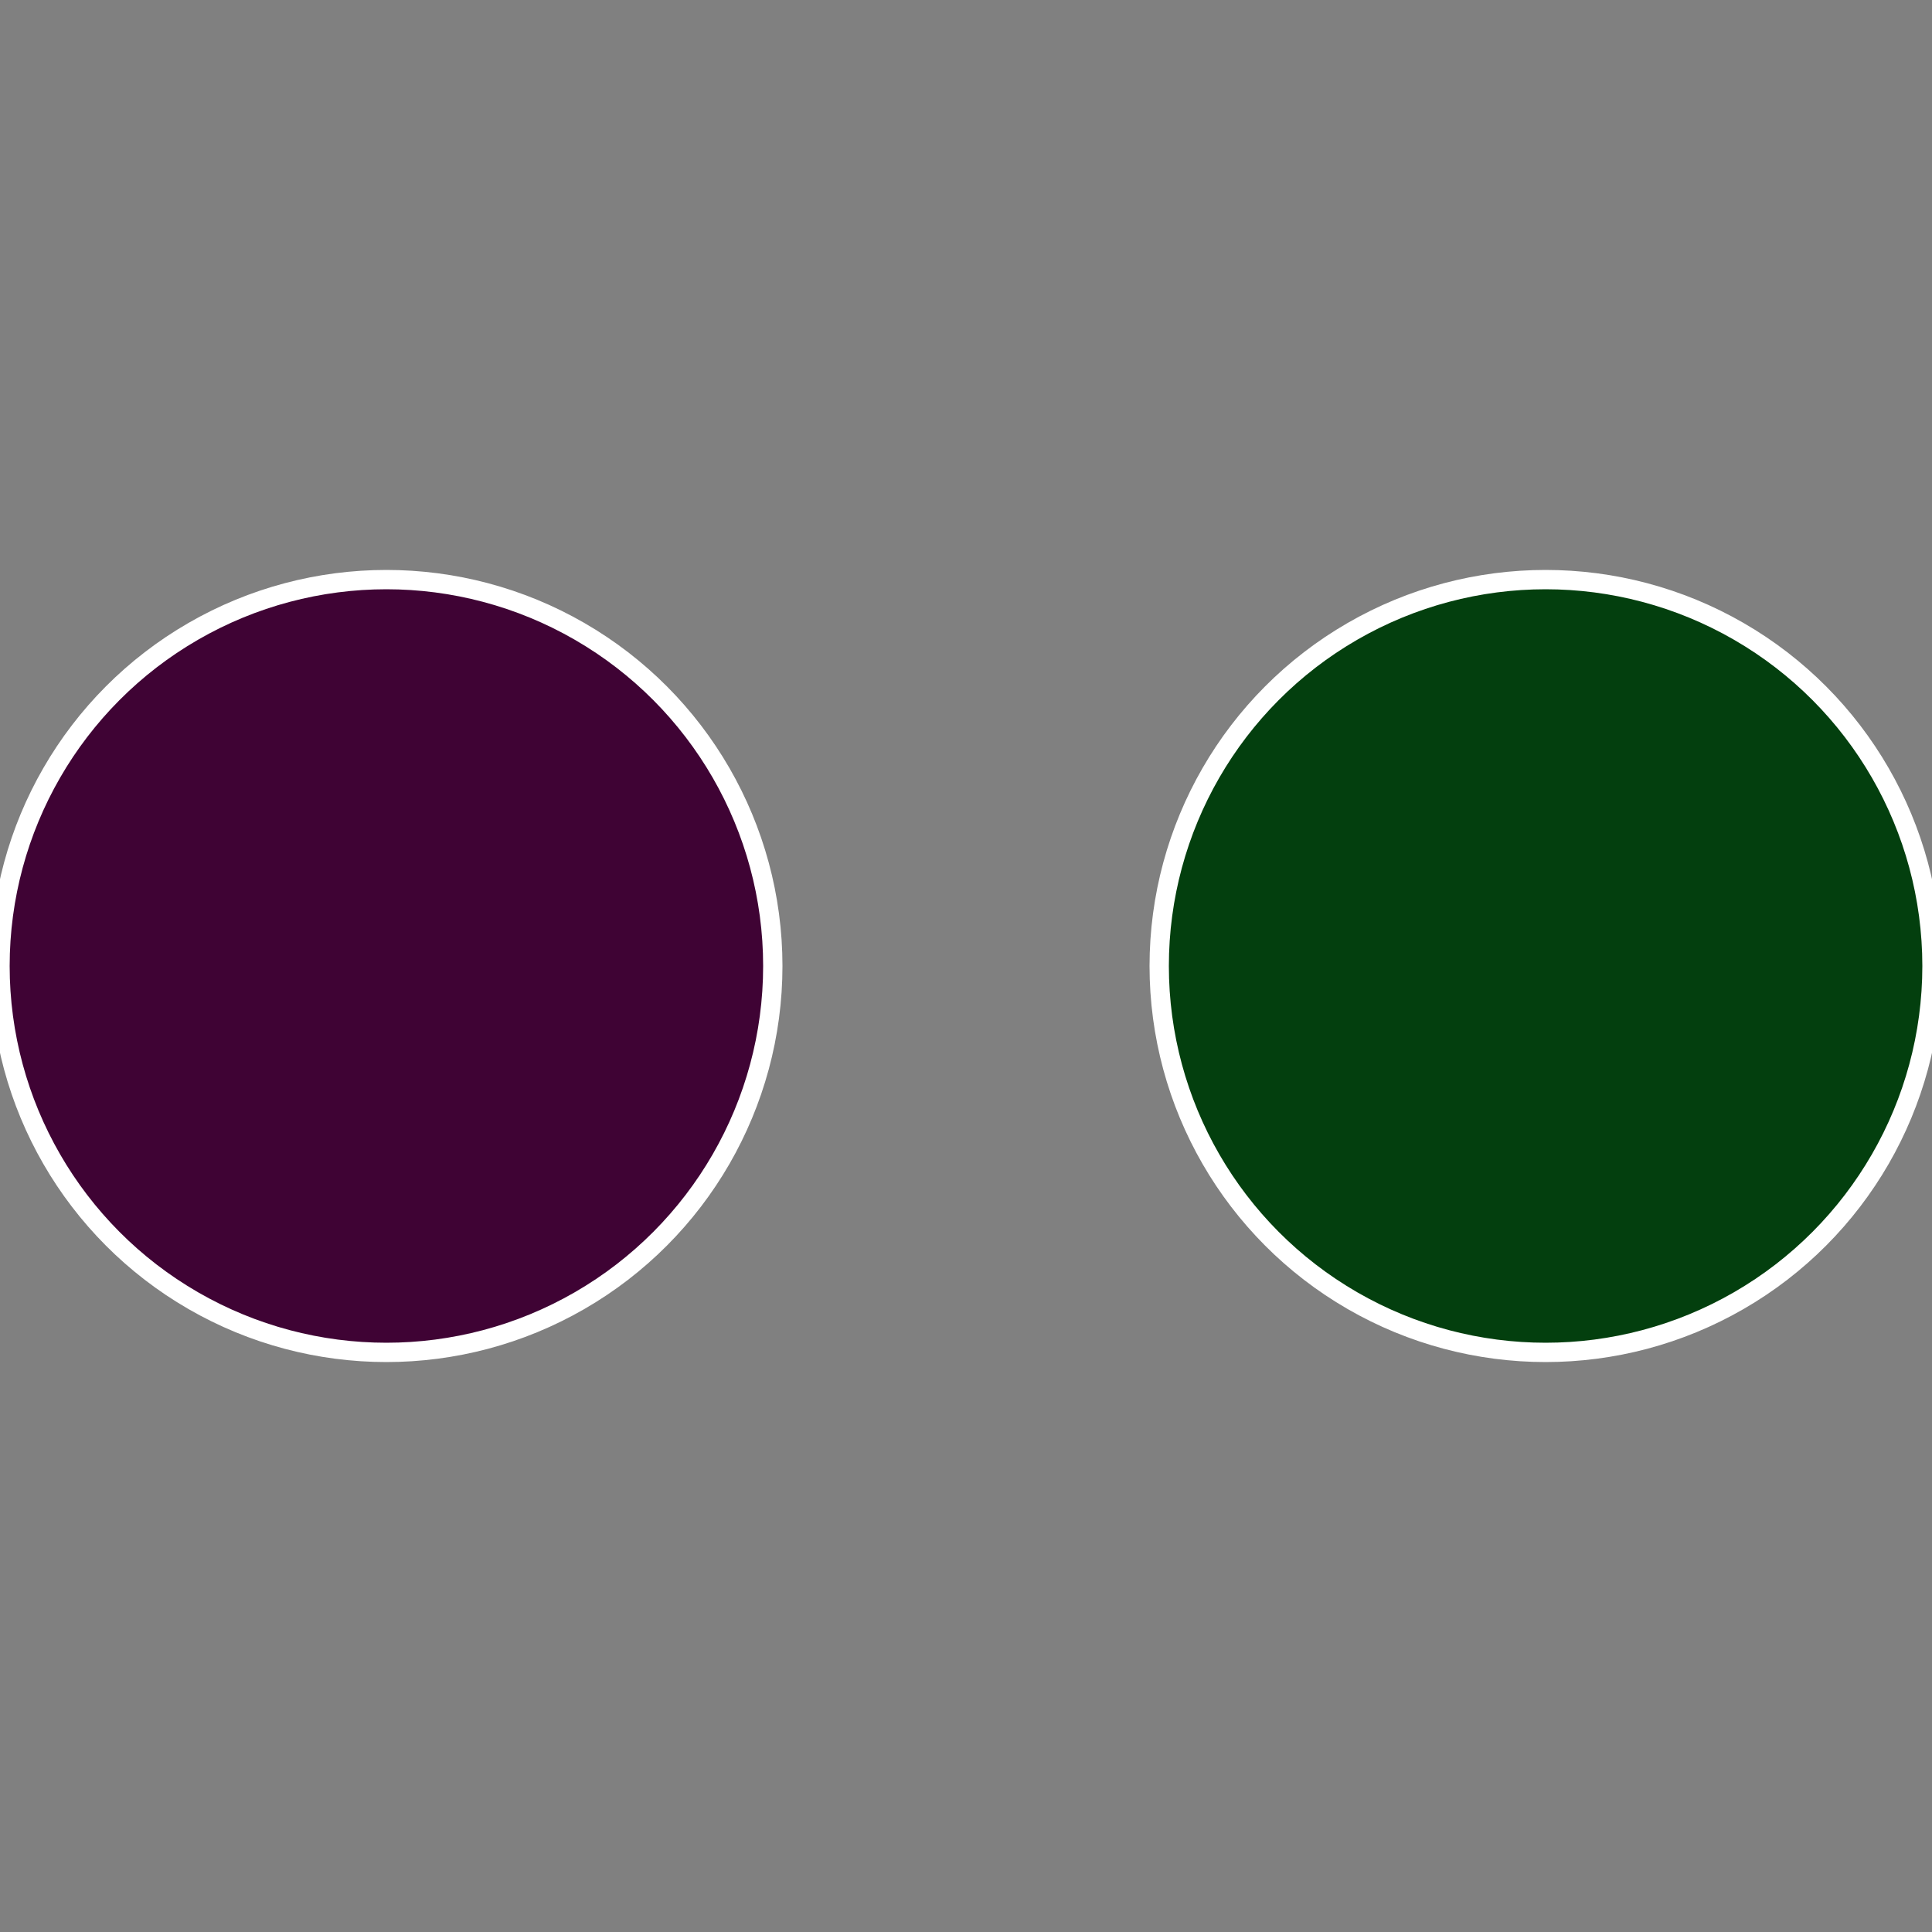
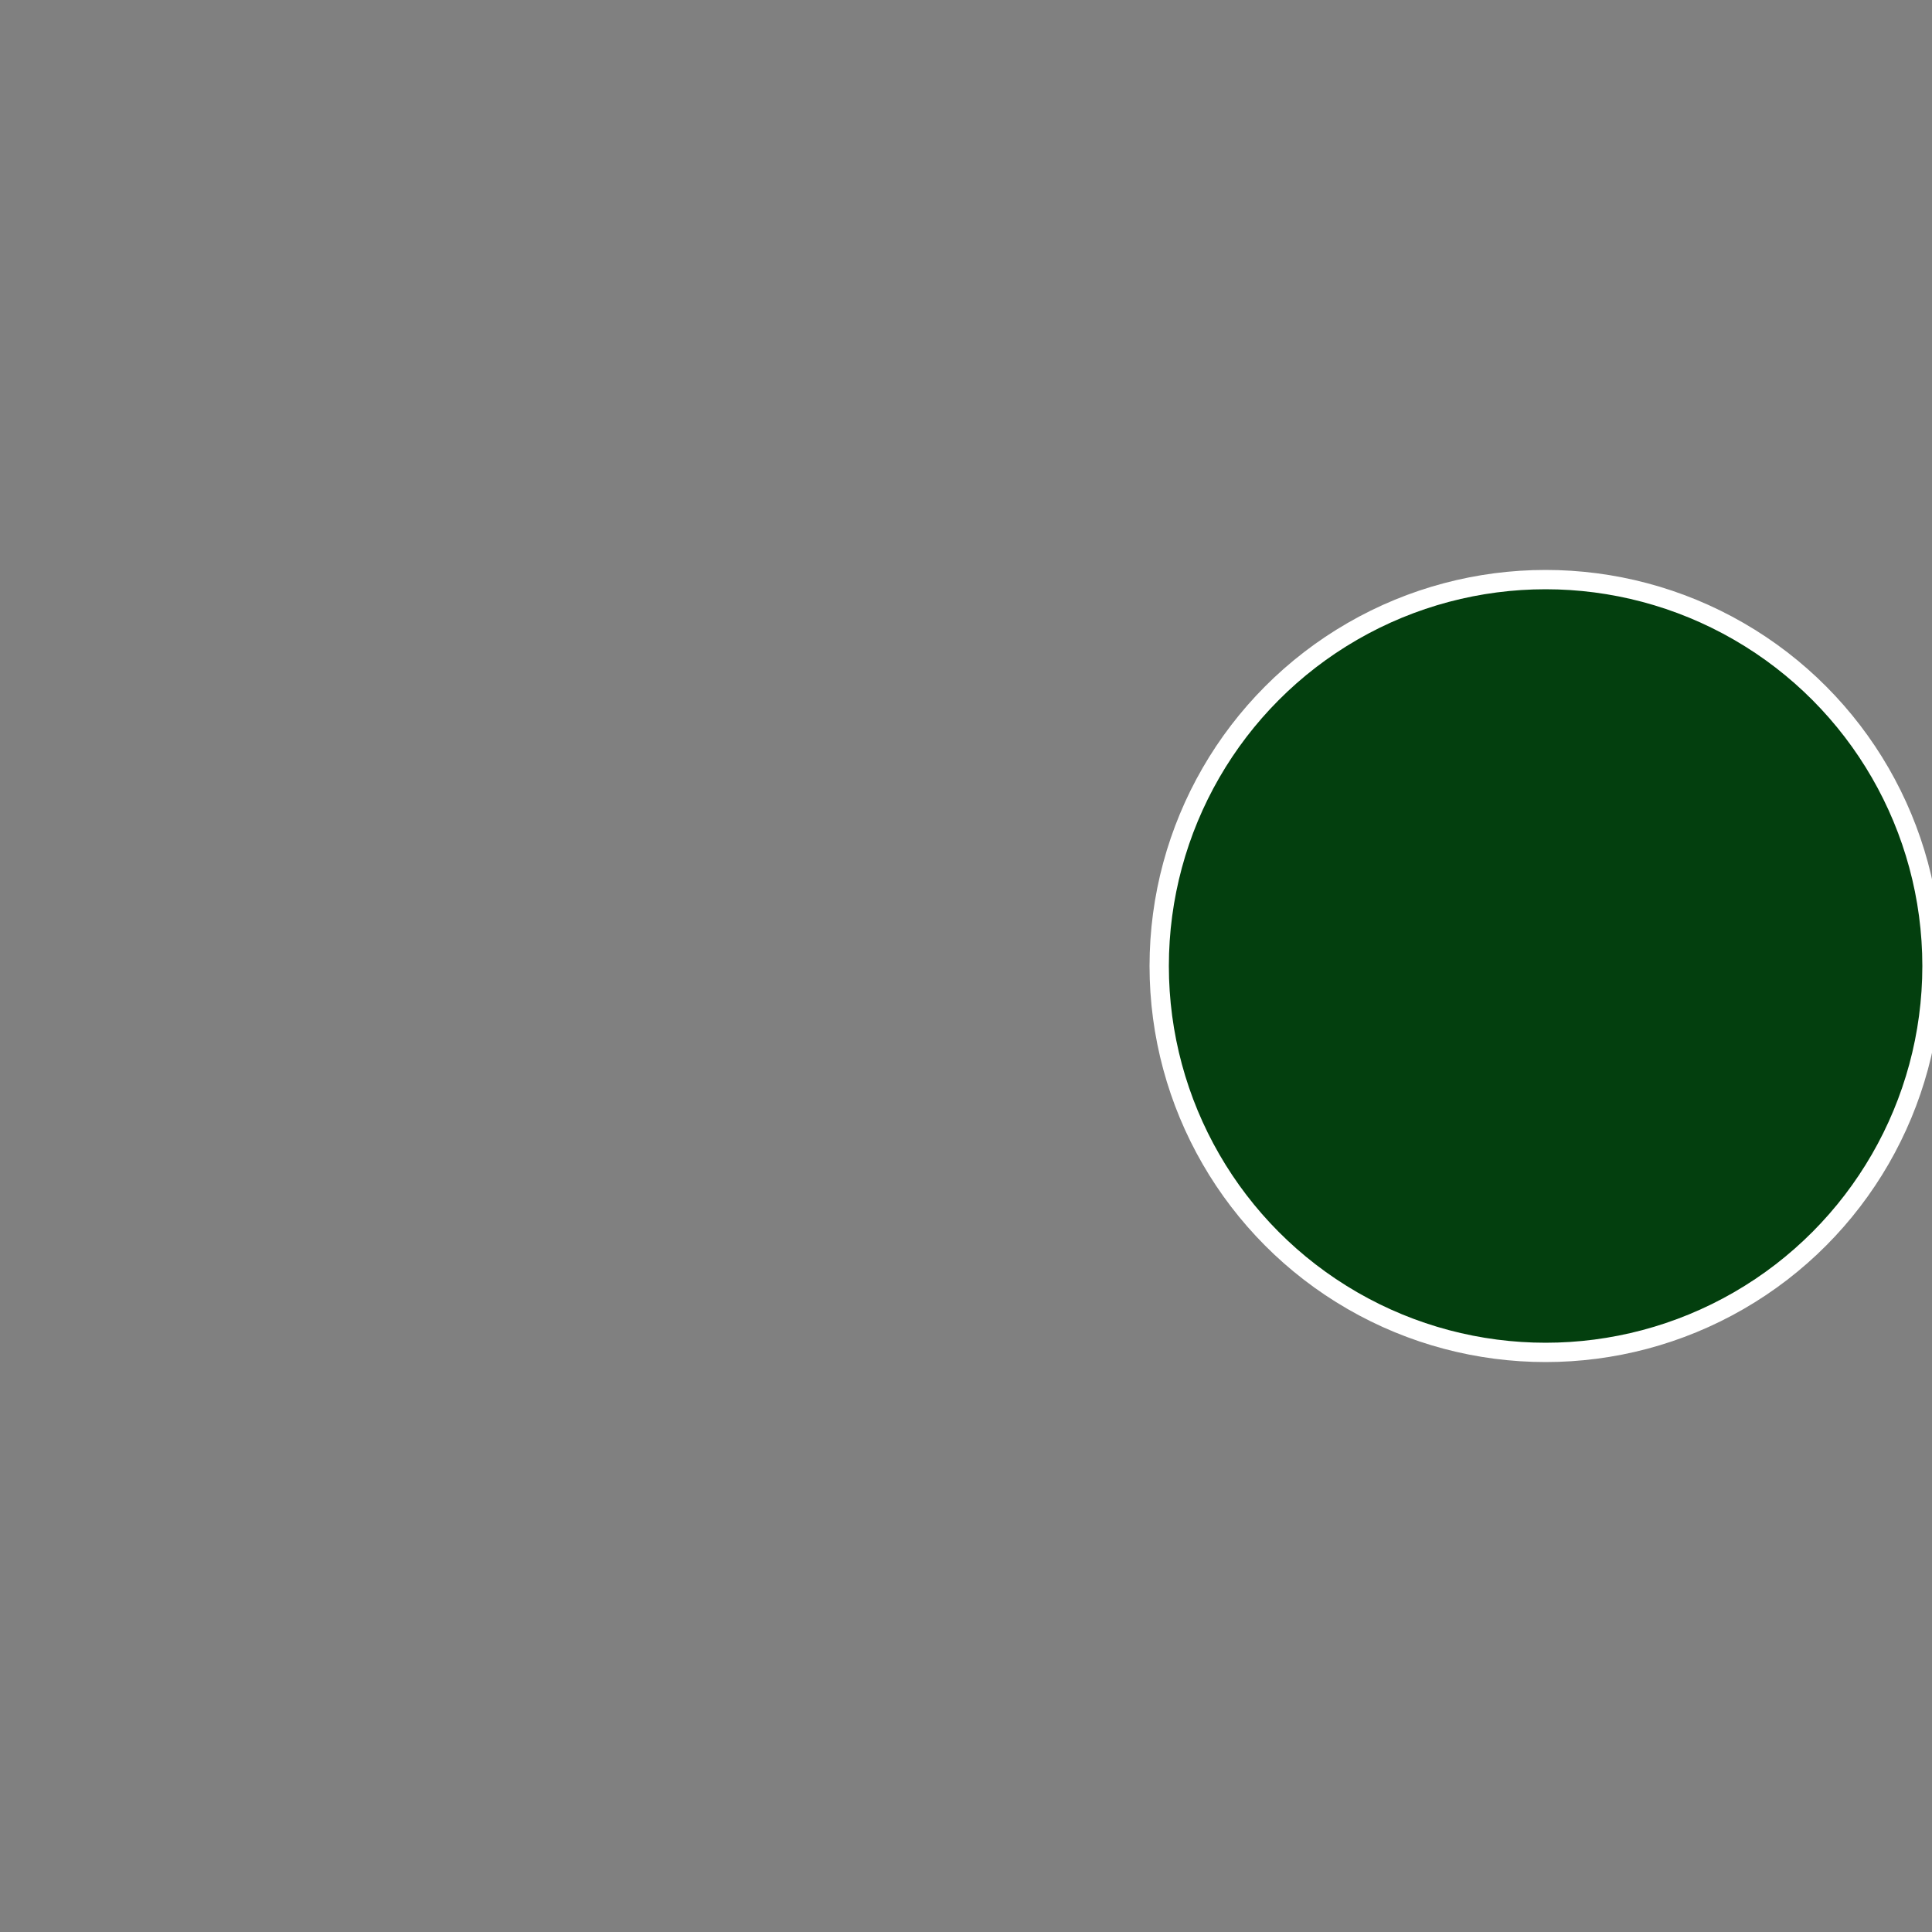
<svg xmlns="http://www.w3.org/2000/svg" width="500" height="500" viewBox="-1 -1 2 2">
  <rect x="-1" y="-1" width="2" height="2" fill="#808080" stroke="none" />
  <circle cx="0.6" cy="0" r="0.4" fill="#033f0e" stroke="#fff" stroke-width="1%" />
-   <circle cx="-0.6" cy="7.3478807948841E-17" r="0.4" fill="#3f0334" stroke="#fff" stroke-width="1%" />
</svg>